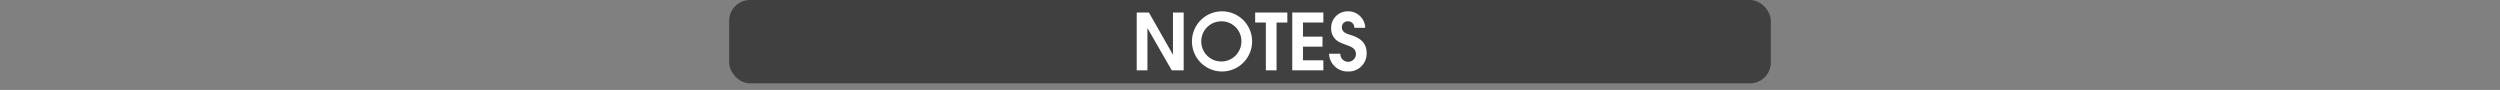
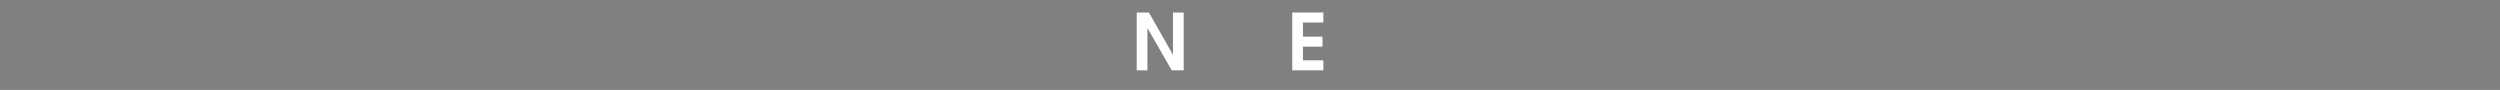
<svg xmlns="http://www.w3.org/2000/svg" id="Calque_1" data-name="Calque 1" viewBox="0 0 960 34.53">
  <rect x="0" y="0" width="960" height="34.53" fill="#808080" stroke="none" />
  <defs>
    <style>
      .cls-1, .cls-3 {
        fill: #fff;
      }

      .cls-1 {
        opacity: 0;
      }

      .cls-2 {
        opacity: 0.5;
      }
    </style>
  </defs>
  <title>subtitle_3_ebook_vol_1_bookshop_pages</title>
-   <rect class="cls-1" width="960" height="32" />
-   <rect class="cls-2" x="280" width="400" height="32" rx="8" ry="8" />
  <g>
    <path class="cls-3" d="M449.94,35l-9.27-16.139h-.06V35H436.5V12.8h4.68l9.18,16.14h.06V12.8h4.11V35Z" transform="translate(0 -8)" />
-     <path class="cls-3" d="M469.2,35.45A11.55,11.55,0,1,1,480.81,23.96,11.555,11.555,0,0,1,469.2,35.45Zm0-19.259a7.713,7.713,0,1,0,7.5,7.74A7.613,7.613,0,0,0,469.2,16.191Z" transform="translate(0 -8)" />
-     <path class="cls-3" d="M490.2,16.641V35H486.09V16.641H481.98V12.8H494.34v3.84Z" transform="translate(0 -8)" />
    <path class="cls-3" d="M496.23,35V12.8H508.17v3.84h-7.83v5.43h7.5v3.84h-7.5v5.25h7.83V35Z" transform="translate(0 -8)" />
-     <path class="cls-3" d="M517.59,35.45a7.072,7.072,0,0,1-7.23-6.81h4.32a3,3,0,0,0,6,.18c0-2.52-2.28-3-4.23-3.75-.689-.27-1.35-.51-2.01-.84a5.735,5.735,0,0,1-3.27-5.55,6.3,6.3,0,0,1,6.51-6.33,6.518,6.518,0,0,1,6.569,6.33h-4.2a2.378,2.378,0,0,0-2.49-2.49,2.2,2.2,0,0,0-2.28,2.25c0,2.13,2.04,2.55,3.69,3.09,3.359,1.11,5.819,2.939,5.819,6.839A6.869,6.869,0,0,1,517.59,35.45Z" transform="translate(0 -8)" />
  </g>
</svg>